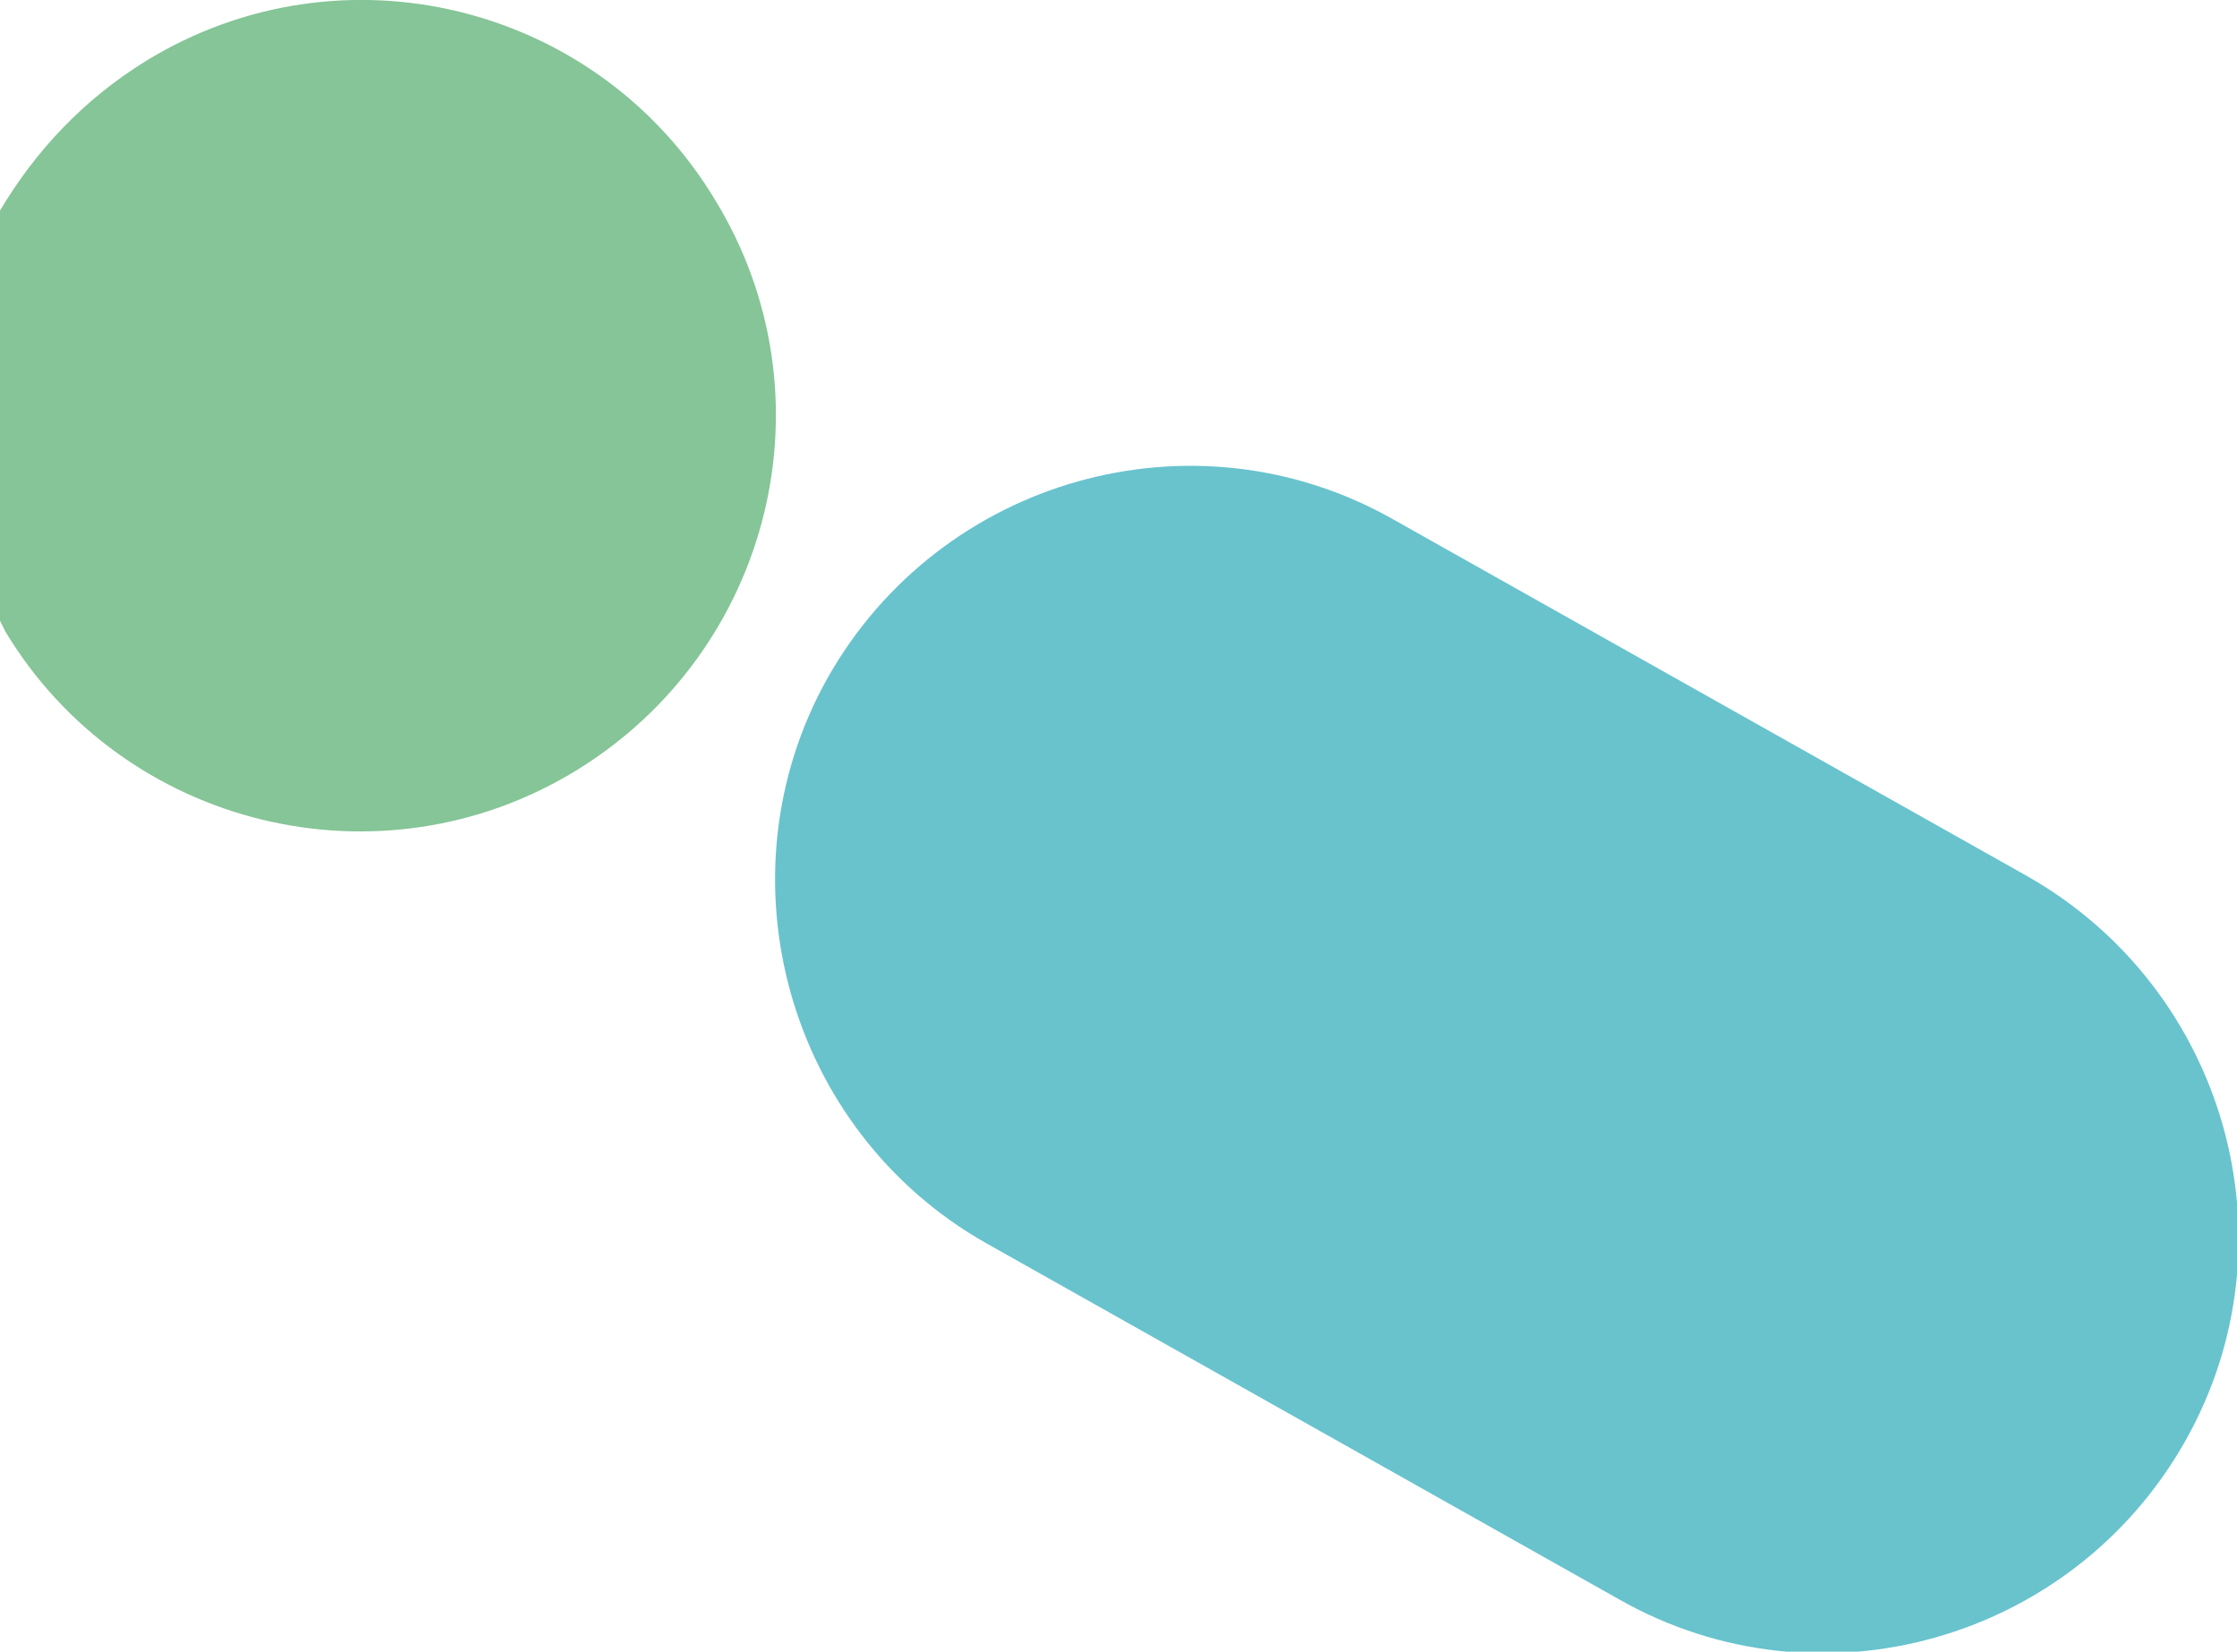
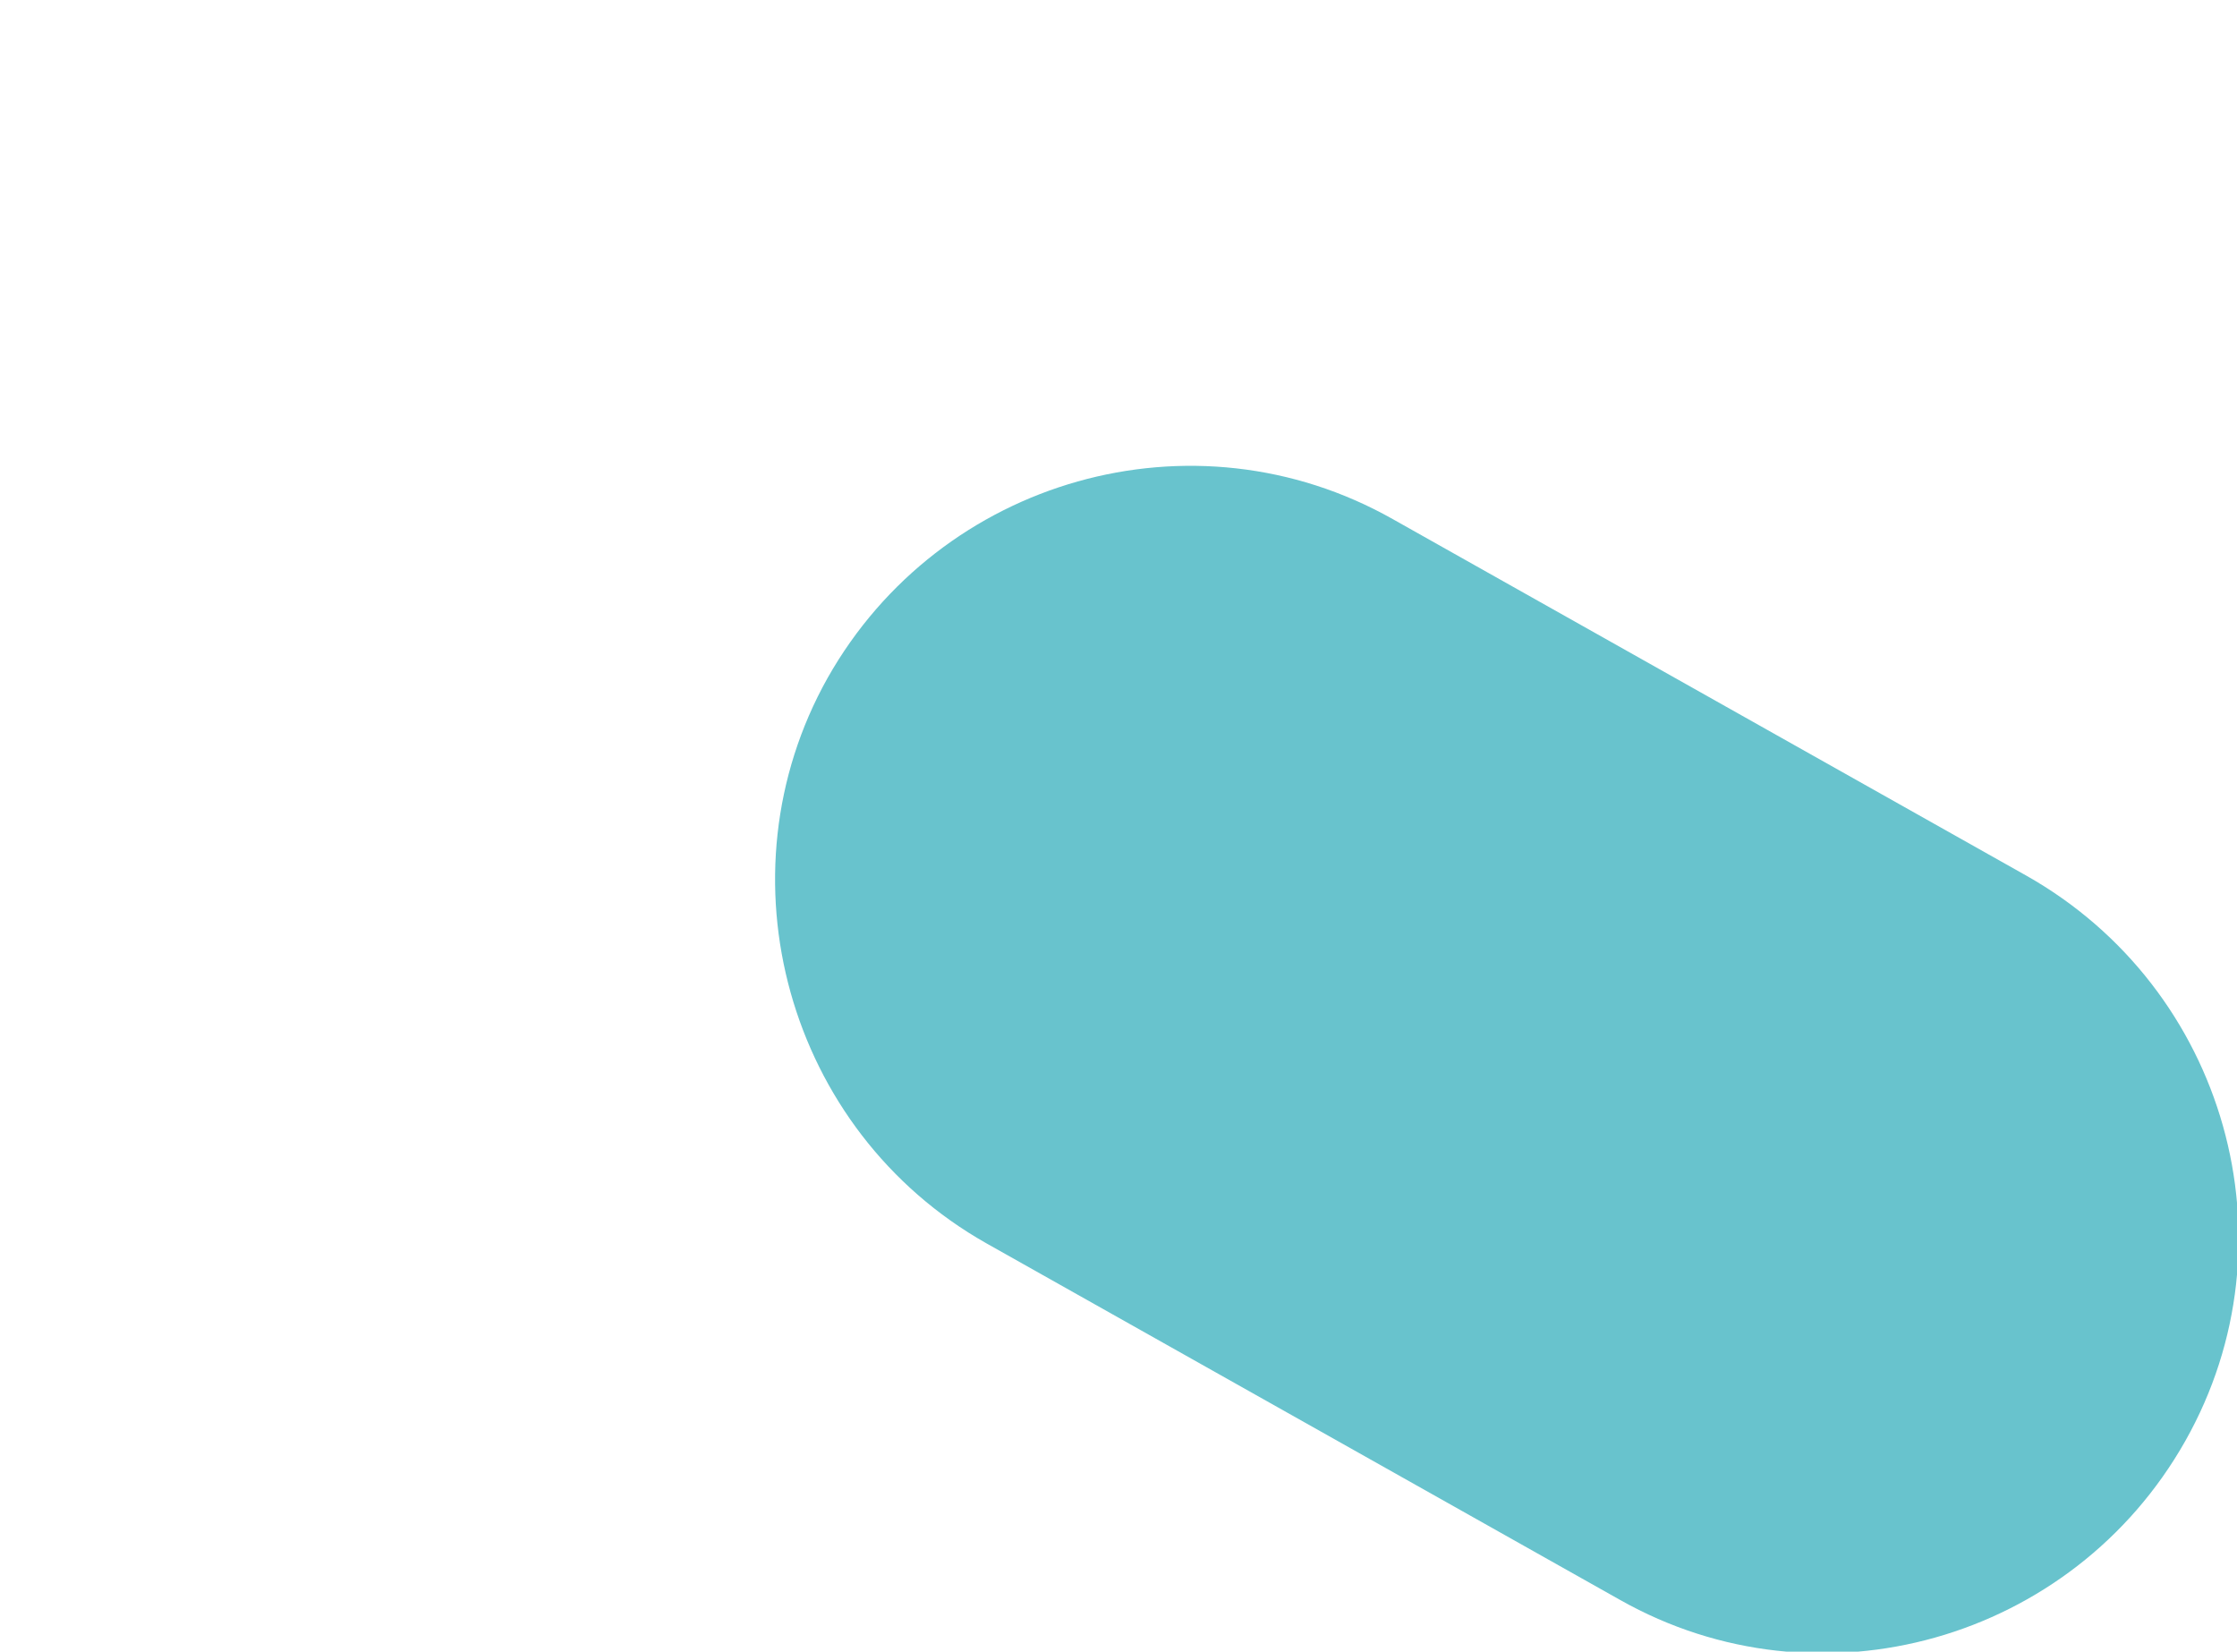
<svg xmlns="http://www.w3.org/2000/svg" viewBox="0 0 121.1 89.4">
  <path d="M53.4 67.3l34.3 19.3c10.8 6.1 24.5 2.2 30.6-8.6 6.1-10.8 2.2-24.5-8.6-30.6L75.4 28.1c-10.8-6.1-24.5-2.2-30.6 8.6-6 10.7-2.2 24.5 8.6 30.6z" fill="#68c3cd" />
-   <path d="M38.7 10.8C32.3.2 18.5-3.2 7.9 3.3c-3.4 2.1-6 4.9-7.9 8.1v22.2l.3.6c6.4 10.6 20.3 14 30.9 7.5s14-20.3 7.5-30.9z" fill="#85c597" />
</svg>